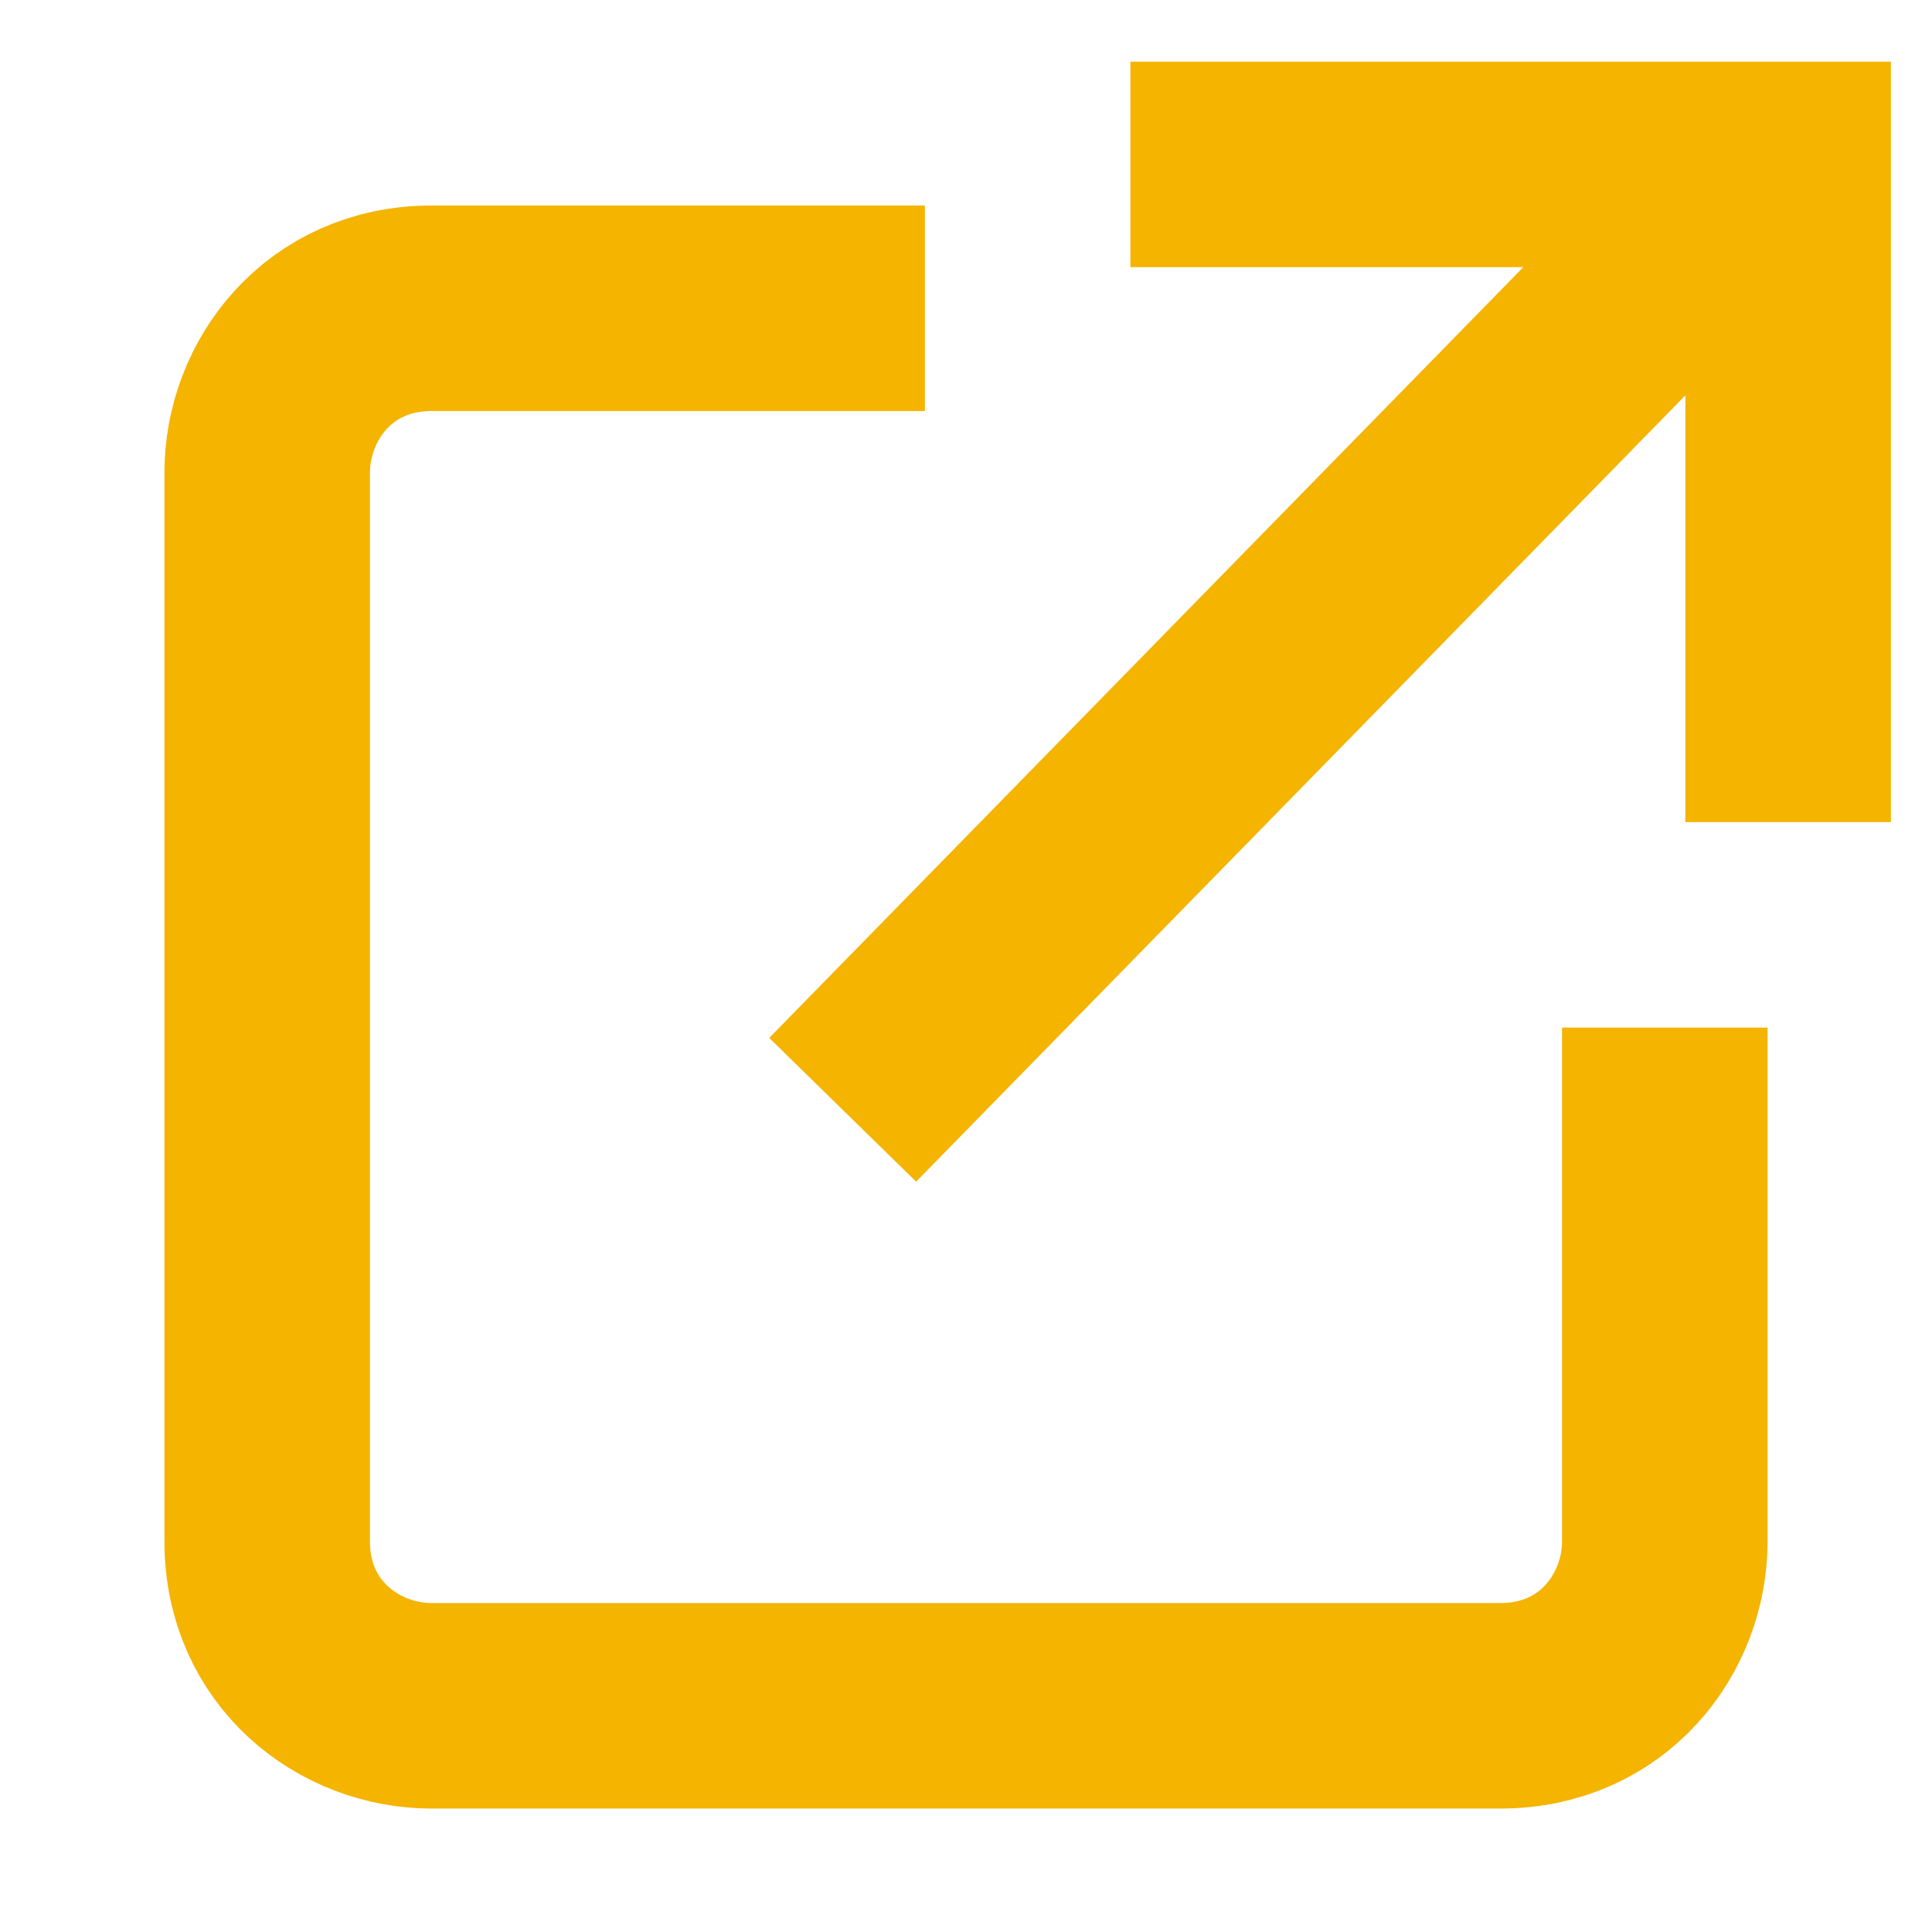
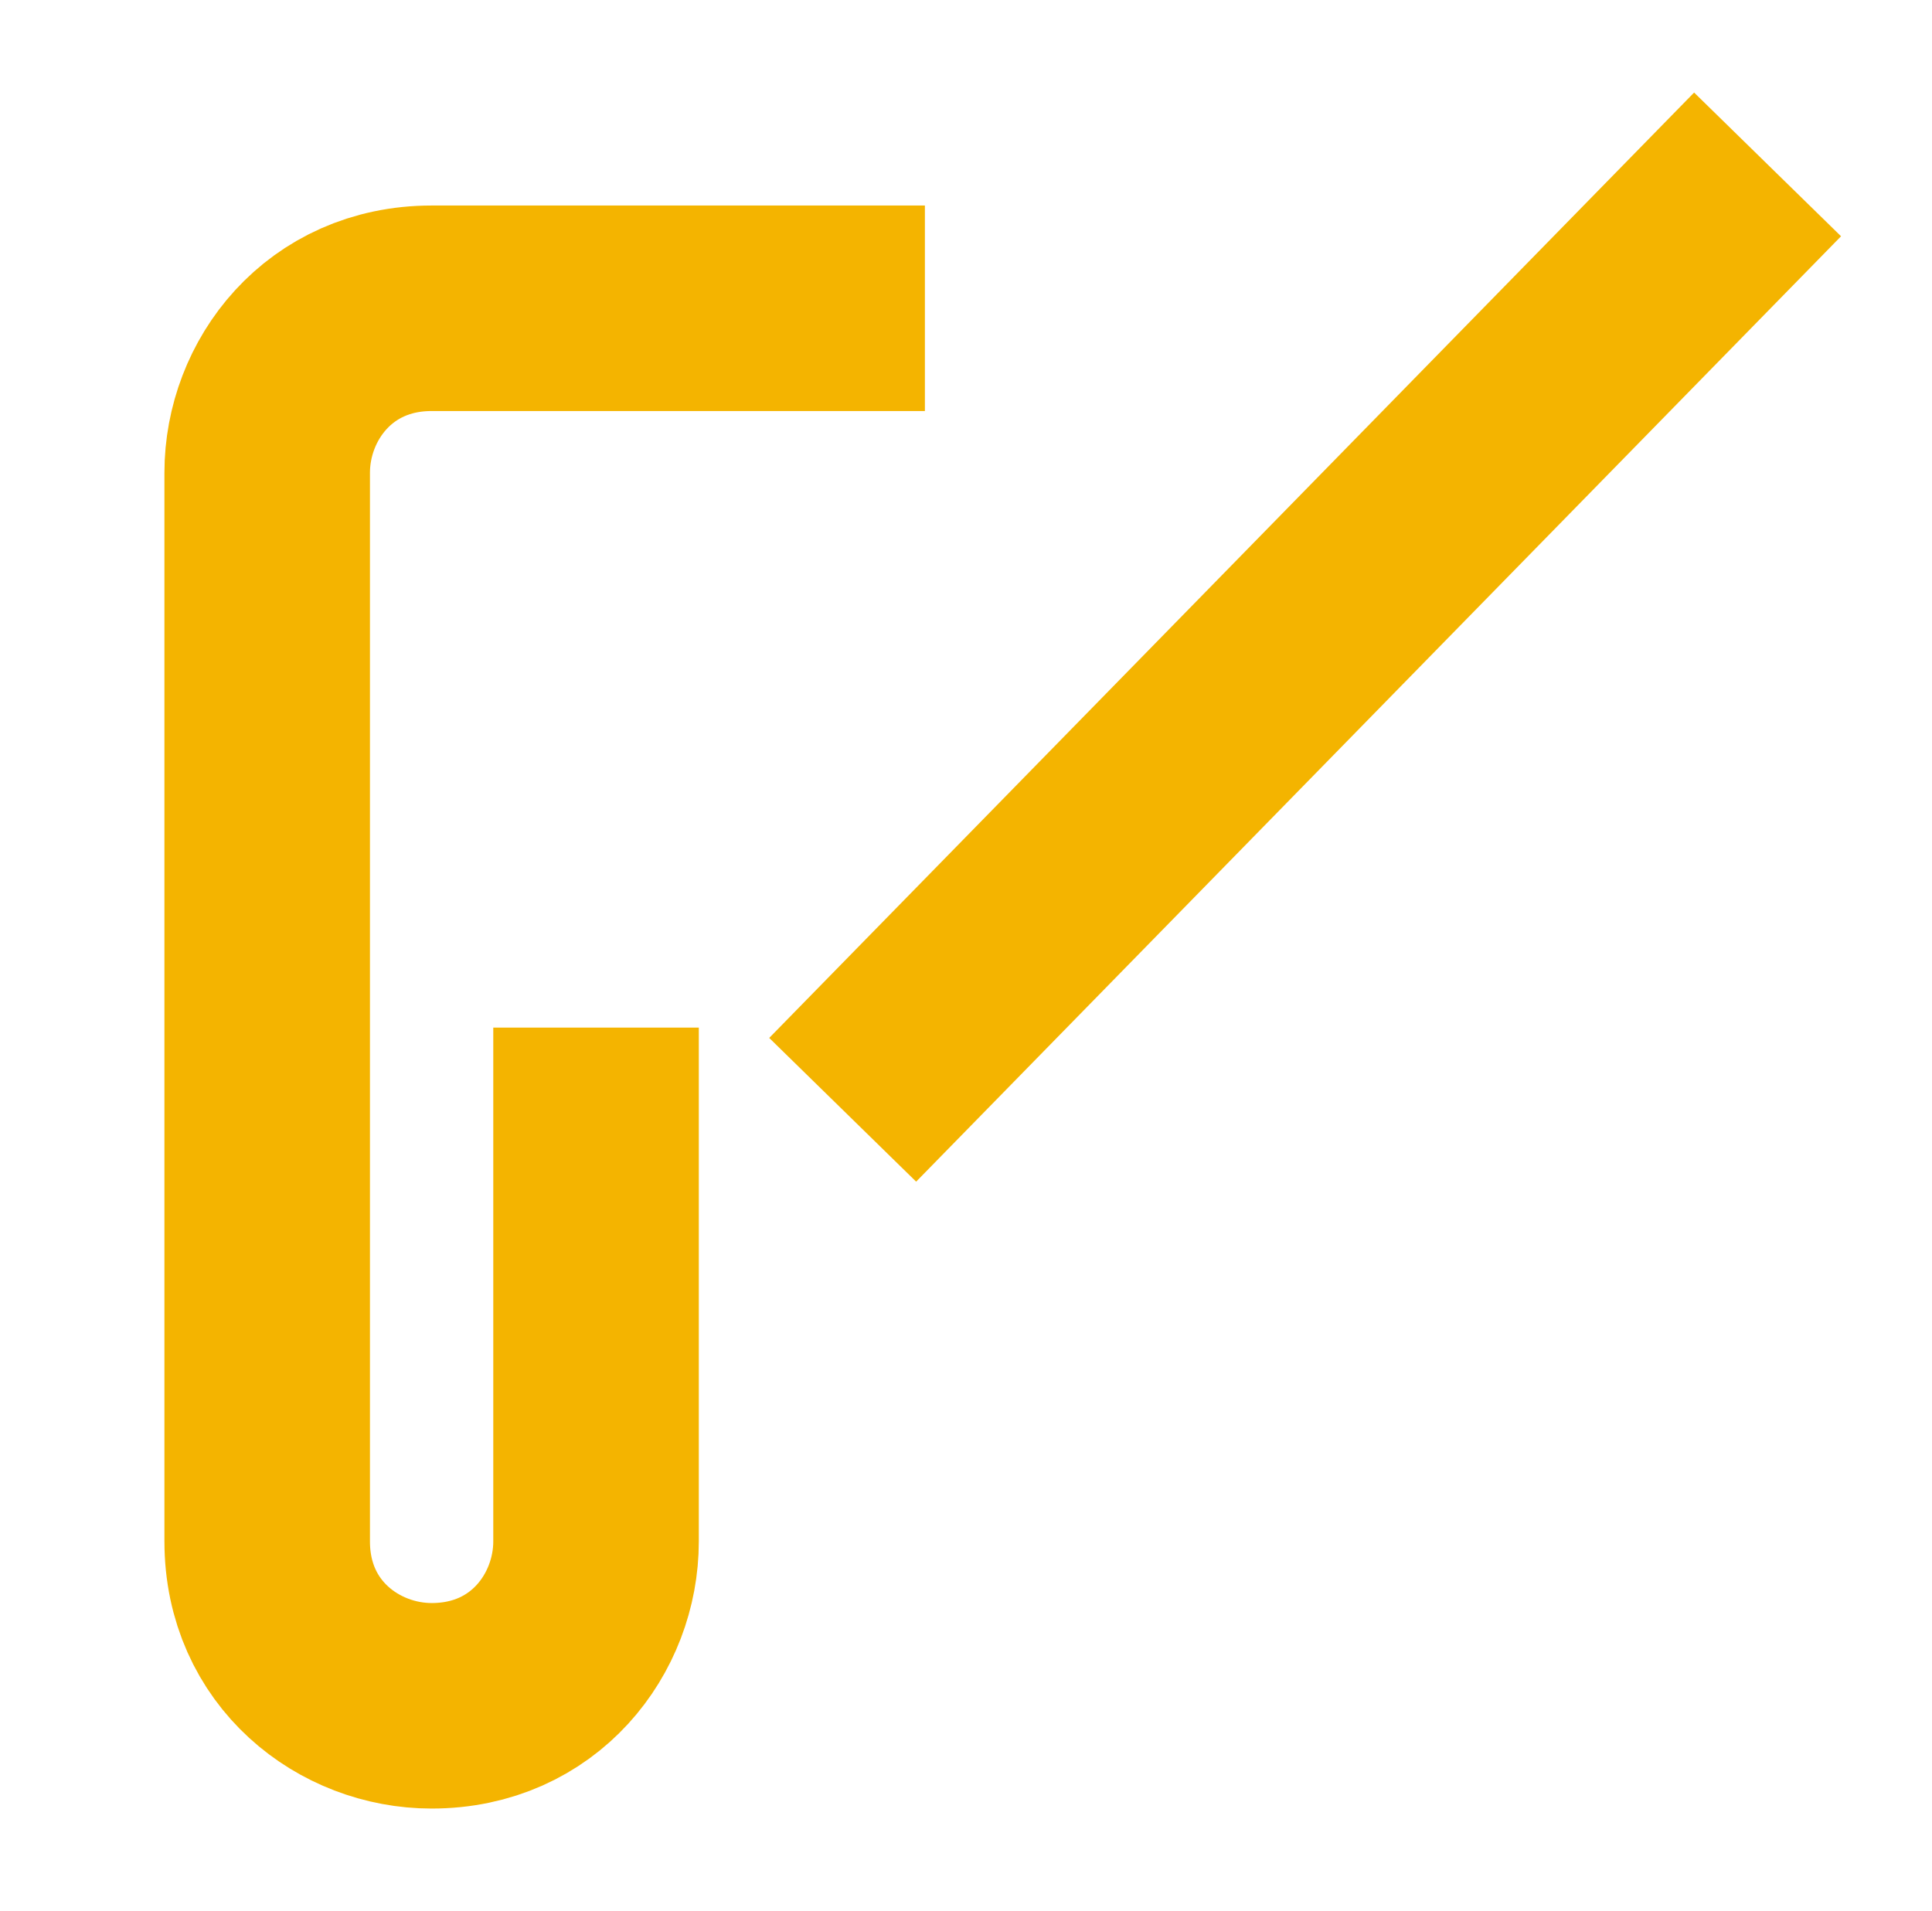
<svg xmlns="http://www.w3.org/2000/svg" id="Layer_1" x="0px" y="0px" viewBox="0 0 9.4 9.3" style="enable-background:new 0 0 9.4 9.3;" xml:space="preserve">
  <style type="text/css"> .st0{fill:none;} .st1{fill-rule:evenodd;clip-rule:evenodd;fill:url(#SVGID_1_);} .st2{fill-rule:evenodd;clip-rule:evenodd;fill-opacity:0;} .st3{fill:none;stroke:#F1C232;stroke-width:4;stroke-linejoin:round;stroke-miterlimit:10;} .st4{fill:#FFFFFF;} .st5{fill:#F2C233;} .st6{fill:#F1C232;} .st7{fill-rule:evenodd;clip-rule:evenodd;fill:#F1C232;} .st8{fill:#1F1F1F;} .st9{fill-rule:evenodd;clip-rule:evenodd;fill:#434343;} .st10{fill-rule:evenodd;clip-rule:evenodd;fill:#666666;} .st11{fill-rule:evenodd;clip-rule:evenodd;fill:#B7B7B7;} .st12{fill:#00FF00;} .st13{fill-opacity:0;} .st14{fill:#444746;} .st15{fill:#010000;fill-opacity:0;} .st16{fill-rule:evenodd;clip-rule:evenodd;fill:#F4B400;} .st17{fill:none;stroke:#FFFFFF;stroke-width:2;stroke-linejoin:round;stroke-miterlimit:10;} .st18{fill-rule:evenodd;clip-rule:evenodd;fill:#D9D9D9;} .st19{fill-rule:evenodd;clip-rule:evenodd;fill:#F3F3F3;} .st20{fill-rule:evenodd;clip-rule:evenodd;fill:#FFFFFF;} .st21{fill:#666666;} .st22{fill-rule:evenodd;clip-rule:evenodd;fill:#29A71A;} .st23{fill-rule:evenodd;clip-rule:evenodd;fill:#059BE5;} .st24{fill-rule:evenodd;clip-rule:evenodd;fill:#EFEFEF;} .st25{fill:none;stroke:#00FF00;stroke-width:3;stroke-linejoin:round;stroke-miterlimit:10;} .st26{fill-rule:evenodd;clip-rule:evenodd;fill:#00FF00;stroke:#00FF00;stroke-width:3;stroke-miterlimit:10;} .st27{fill:none;stroke:#00FF00;stroke-width:4;stroke-linejoin:round;stroke-miterlimit:10;} .st28{fill-rule:evenodd;clip-rule:evenodd;fill:#00FF00;stroke:#00FF00;stroke-width:4;stroke-miterlimit:10;} .st29{clip-path:url(#SVGID_00000170272074900763893450000014474613652117192342_);enable-background:new ;} .st30{fill:#F4B400;} .st31{fill-rule:evenodd;clip-rule:evenodd;fill:none;stroke:#000000;stroke-miterlimit:10;} .st32{fill:none;stroke:#000000;stroke-miterlimit:10;} .st33{fill-rule:evenodd;clip-rule:evenodd;fill:none;stroke:#F4B400;stroke-miterlimit:10;} .st34{fill:none;stroke:#F4B400;stroke-miterlimit:10;} .st35{fill-rule:evenodd;clip-rule:evenodd;fill:none;stroke:#FFFFFF;stroke-miterlimit:10;} .st36{fill:none;stroke:#FFFFFF;stroke-miterlimit:10;} </style>
  <g>
-     <path class="st33" d="M4.5,1.5H2.1c-0.5,0-0.8,0.4-0.8,0.8v5.2c0,0.5,0.4,0.8,0.8,0.8h5.2c0.5,0,0.8-0.4,0.8-0.8V5" />
+     <path class="st33" d="M4.5,1.5H2.1c-0.5,0-0.8,0.4-0.8,0.8v5.2c0,0.5,0.4,0.8,0.8,0.8c0.5,0,0.8-0.4,0.8-0.8V5" />
    <line class="st34" x1="4.1" y1="5.4" x2="8.6" y2="0.8" />
-     <polyline class="st34" points="5.5,0.8 8.7,0.8 8.7,4 " />
  </g>
</svg>